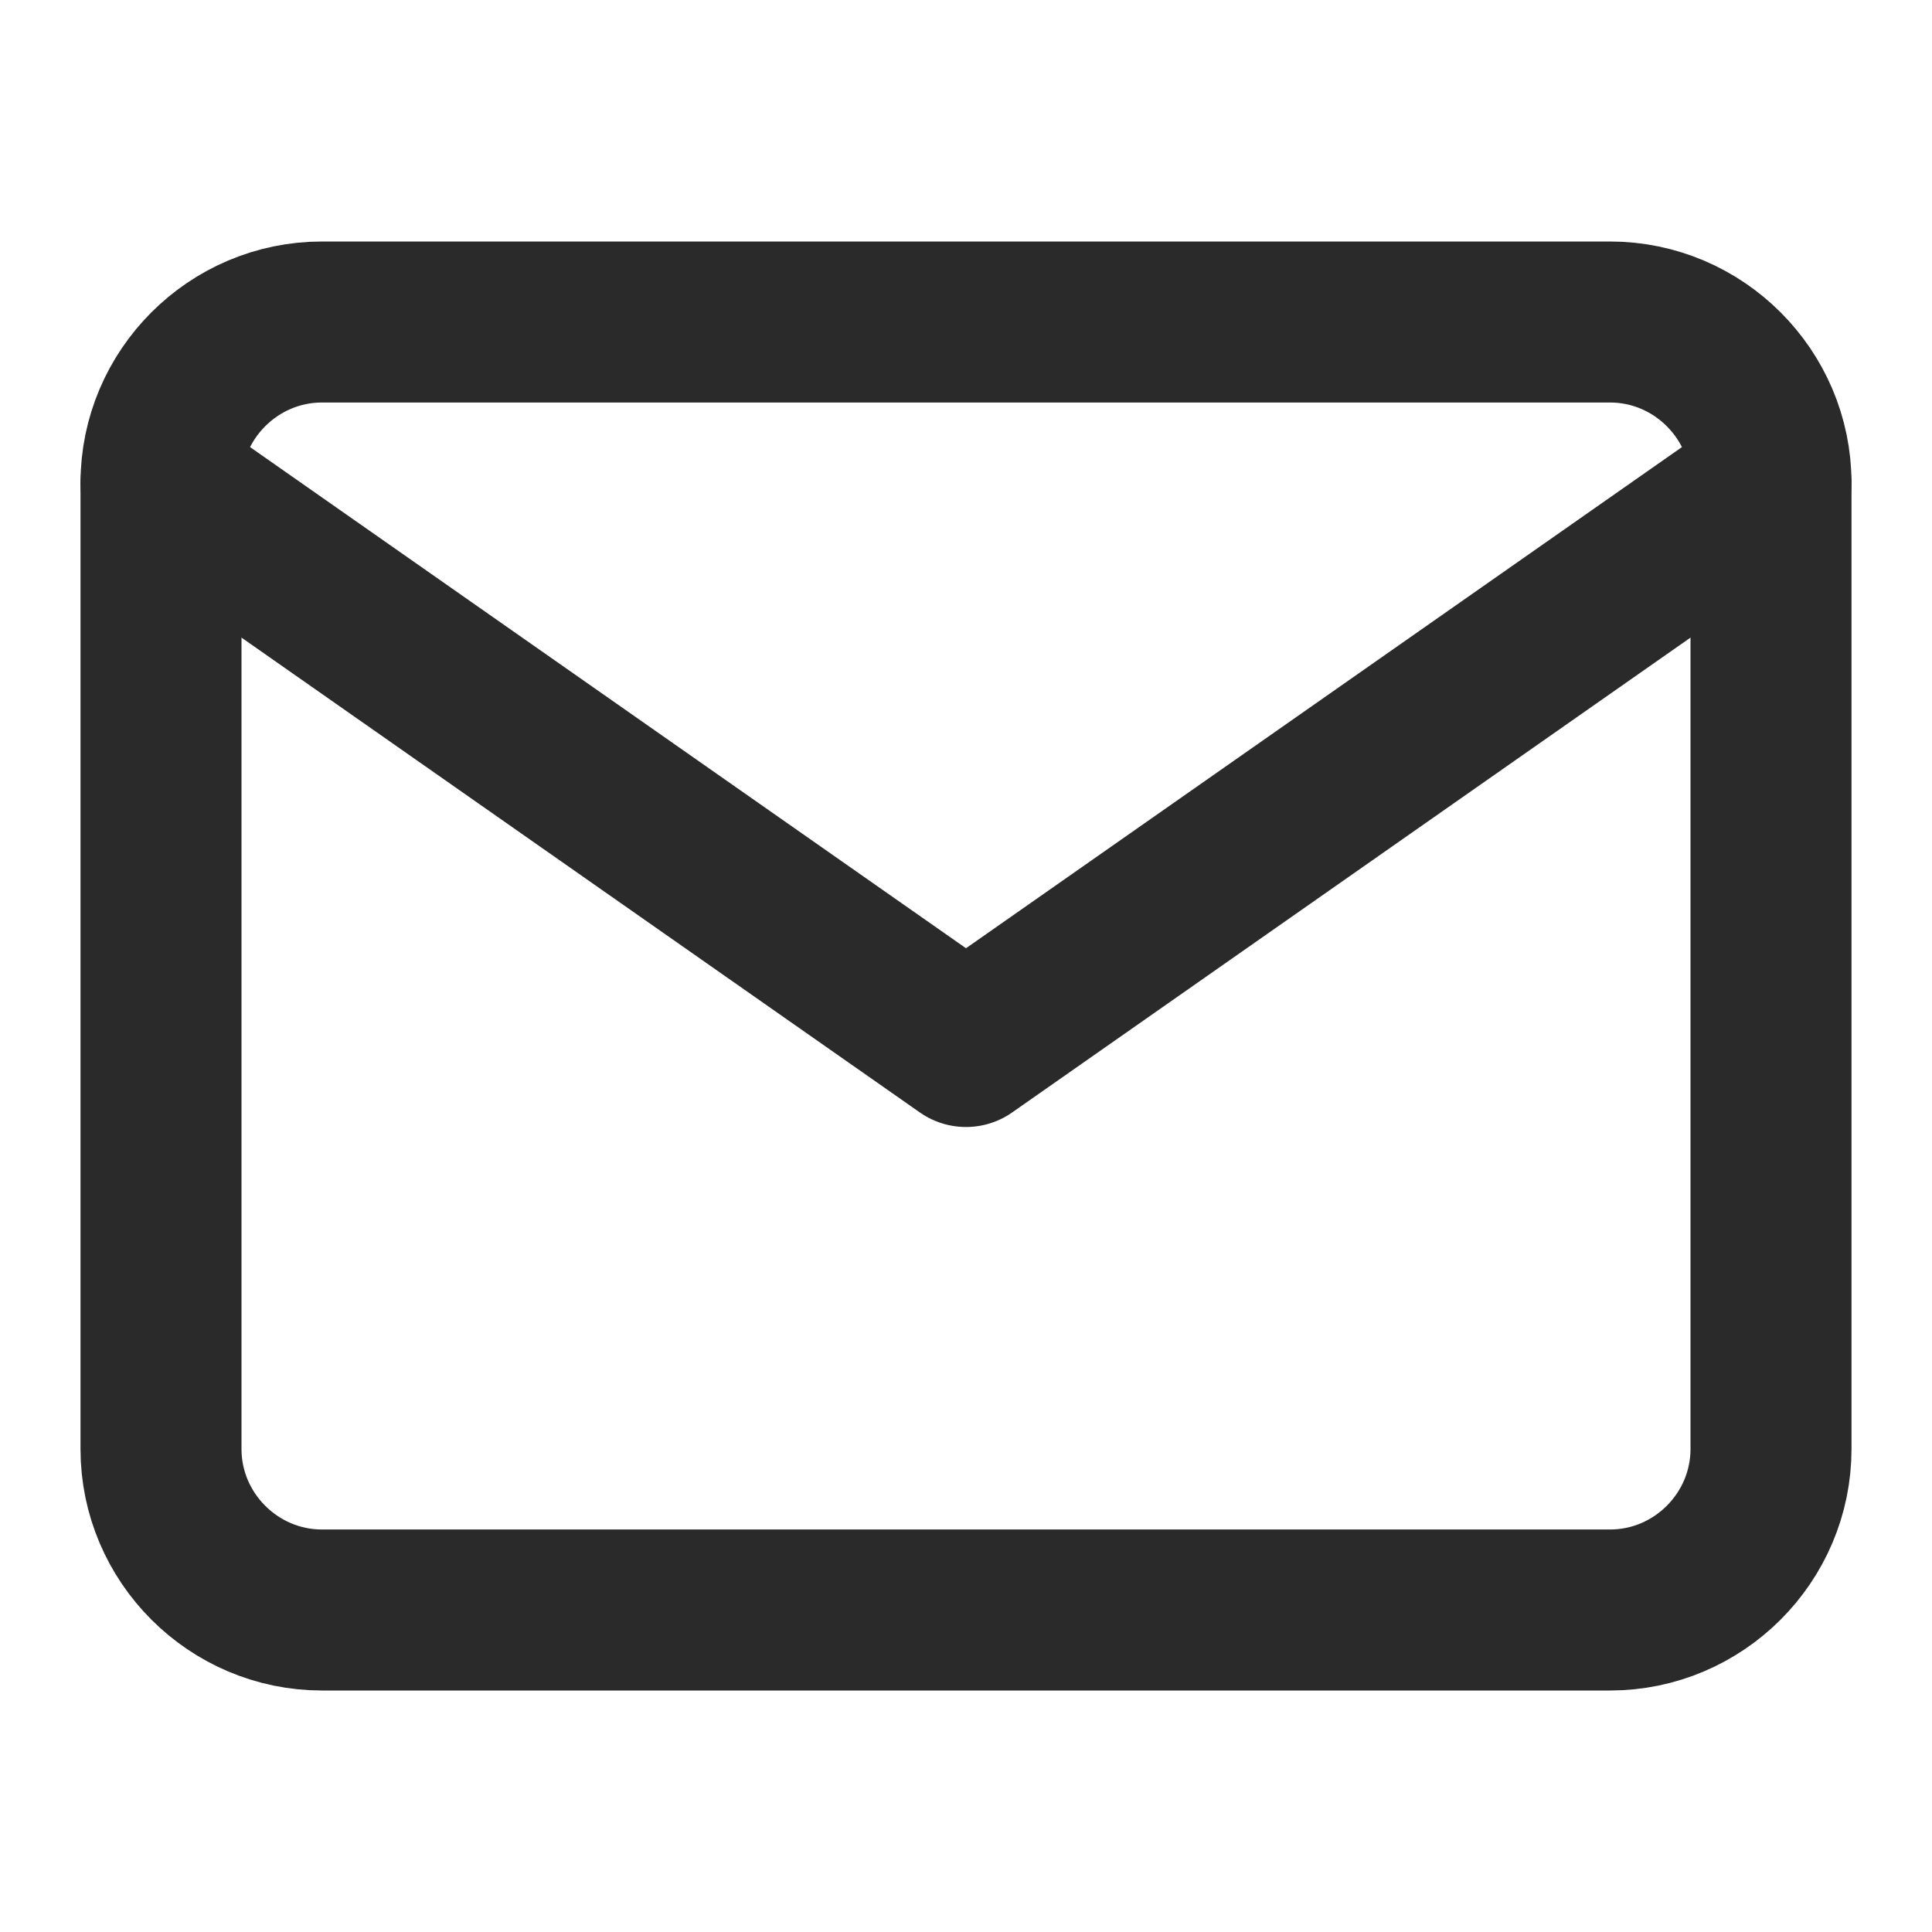
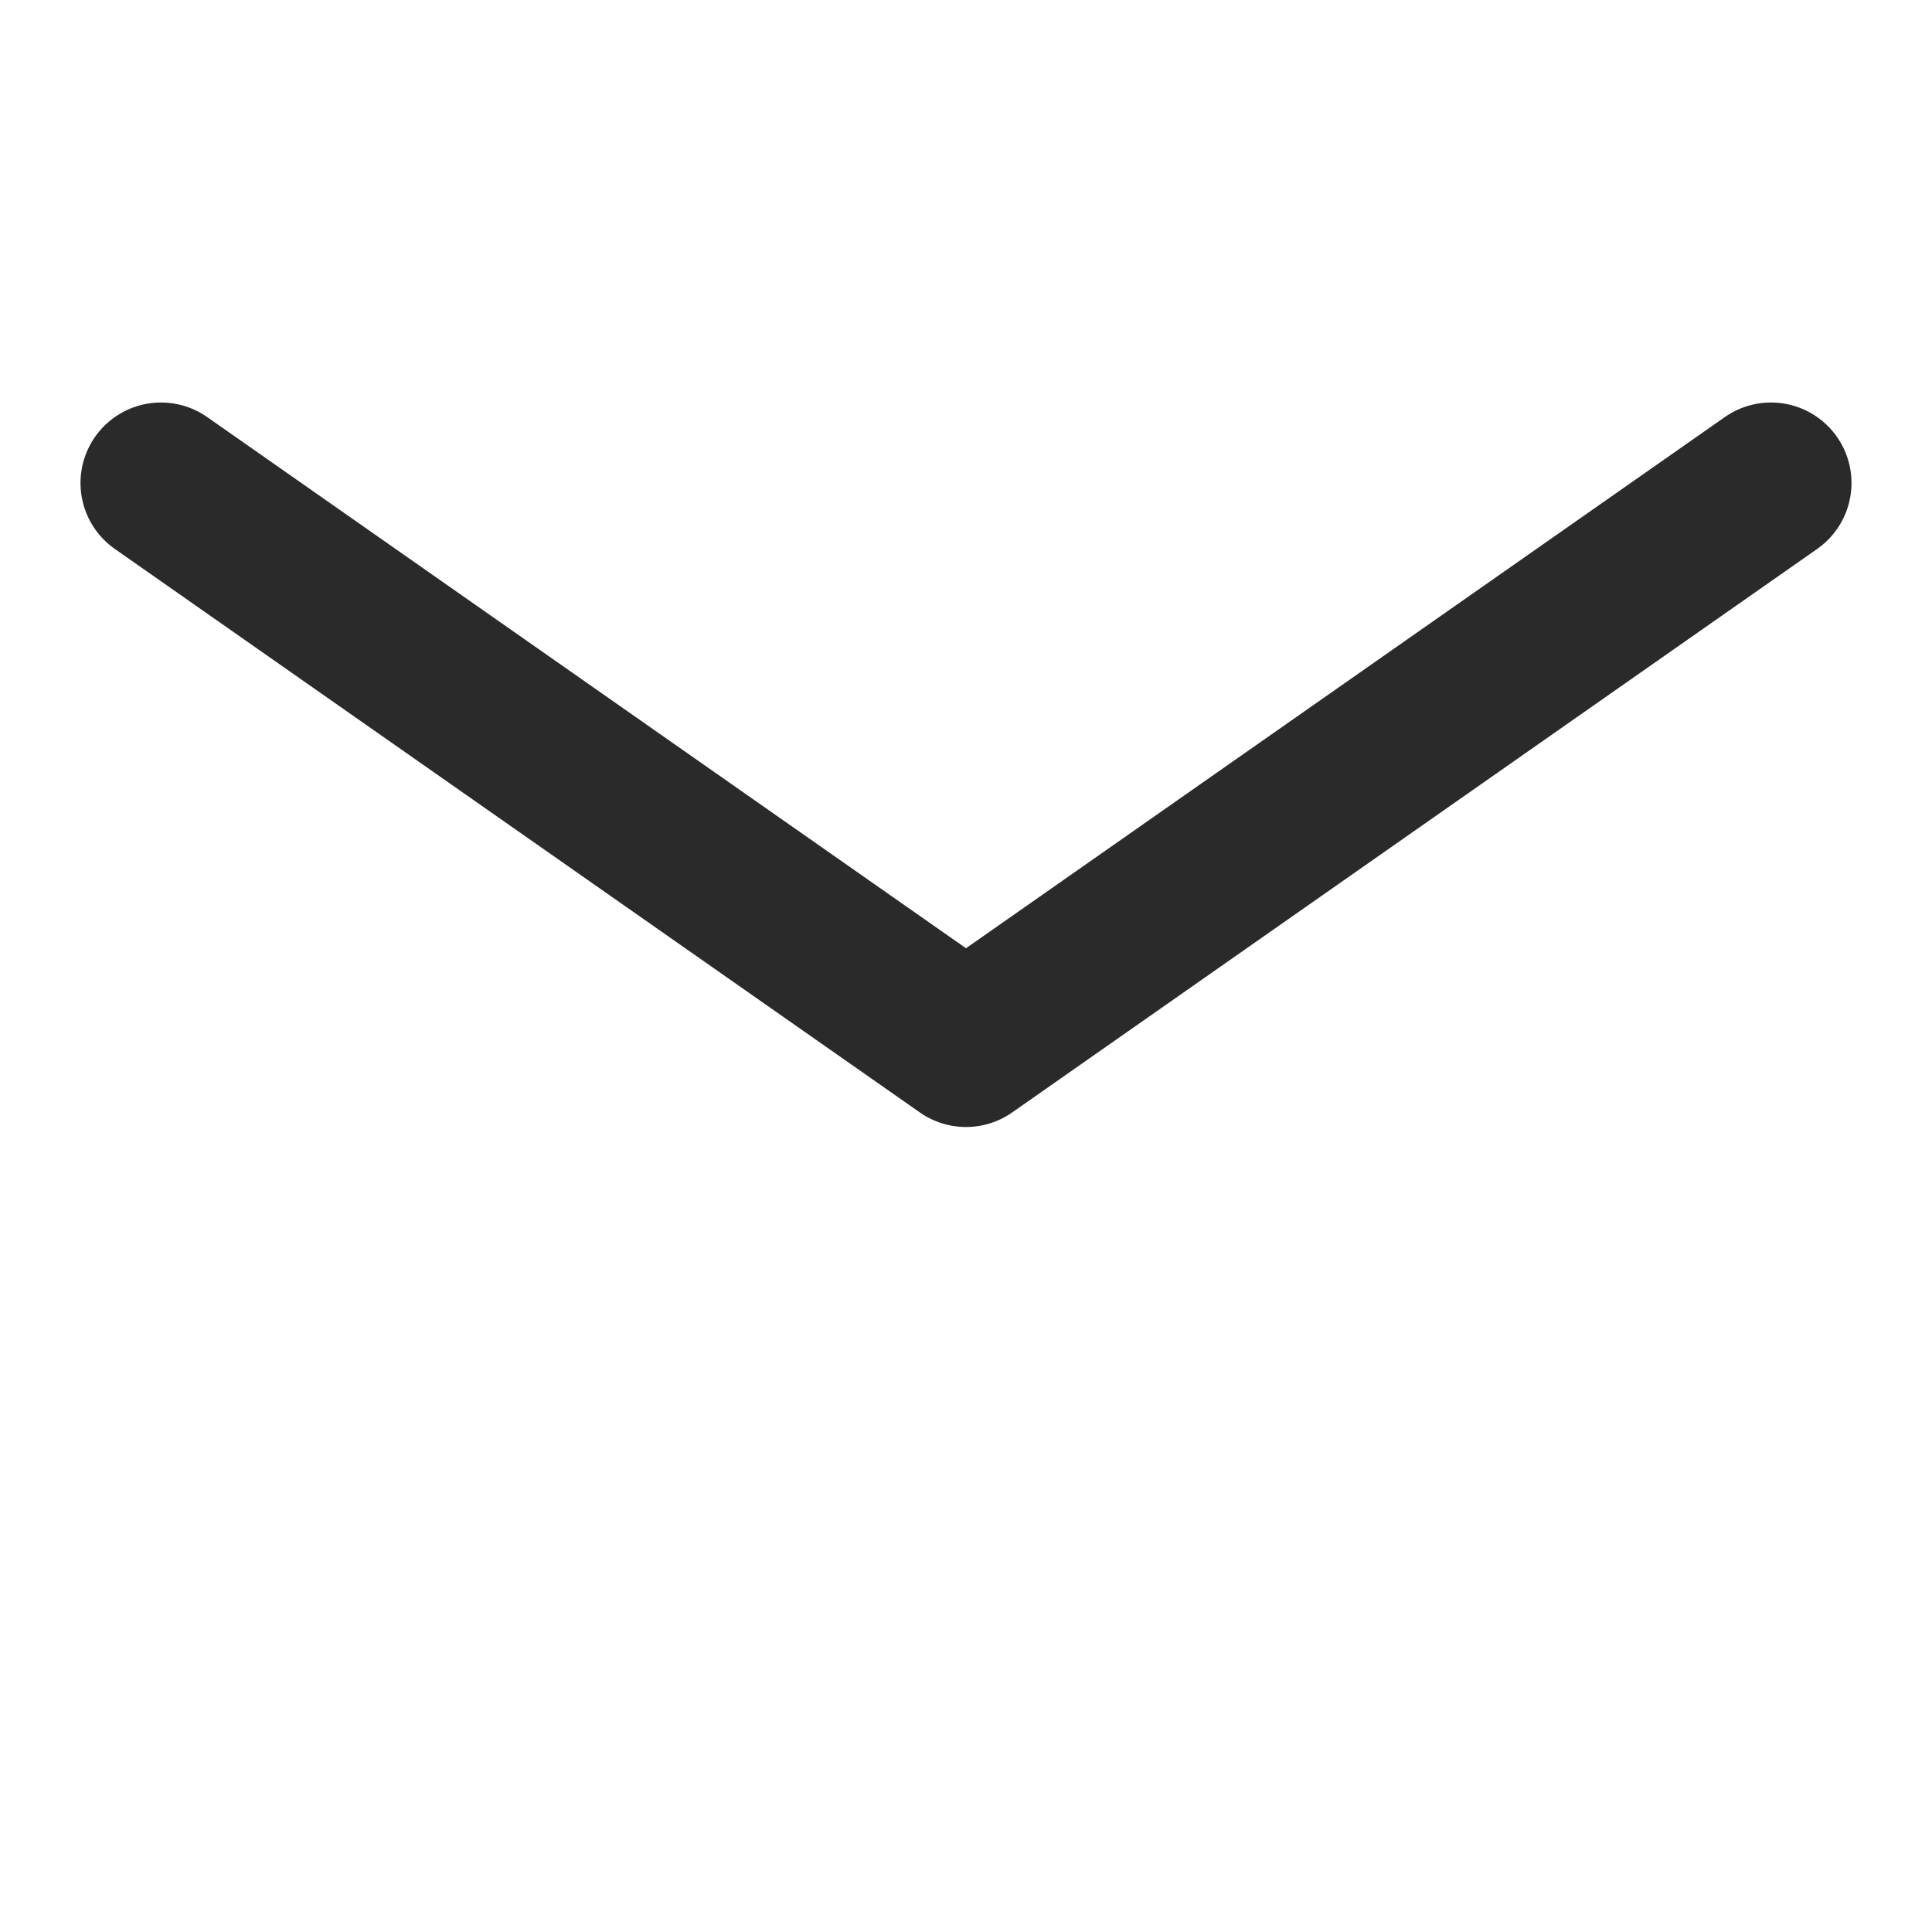
<svg xmlns="http://www.w3.org/2000/svg" width="24" height="24" viewBox="0 0 24 24" fill="none">
-   <path d="M4 4H20C21.1 4 22 4.9 22 6V18C22 19.1 21.1 20 20 20H4C2.9 20 2 19.1 2 18V6C2 4.9 2.9 4 4 4Z" stroke="#2A2A2A" stroke-width="2" stroke-linecap="round" stroke-linejoin="round" />
  <path d="M22 6L12 13L2 6" stroke="#2A2A2A" stroke-width="2" stroke-linecap="round" stroke-linejoin="round" />
</svg>